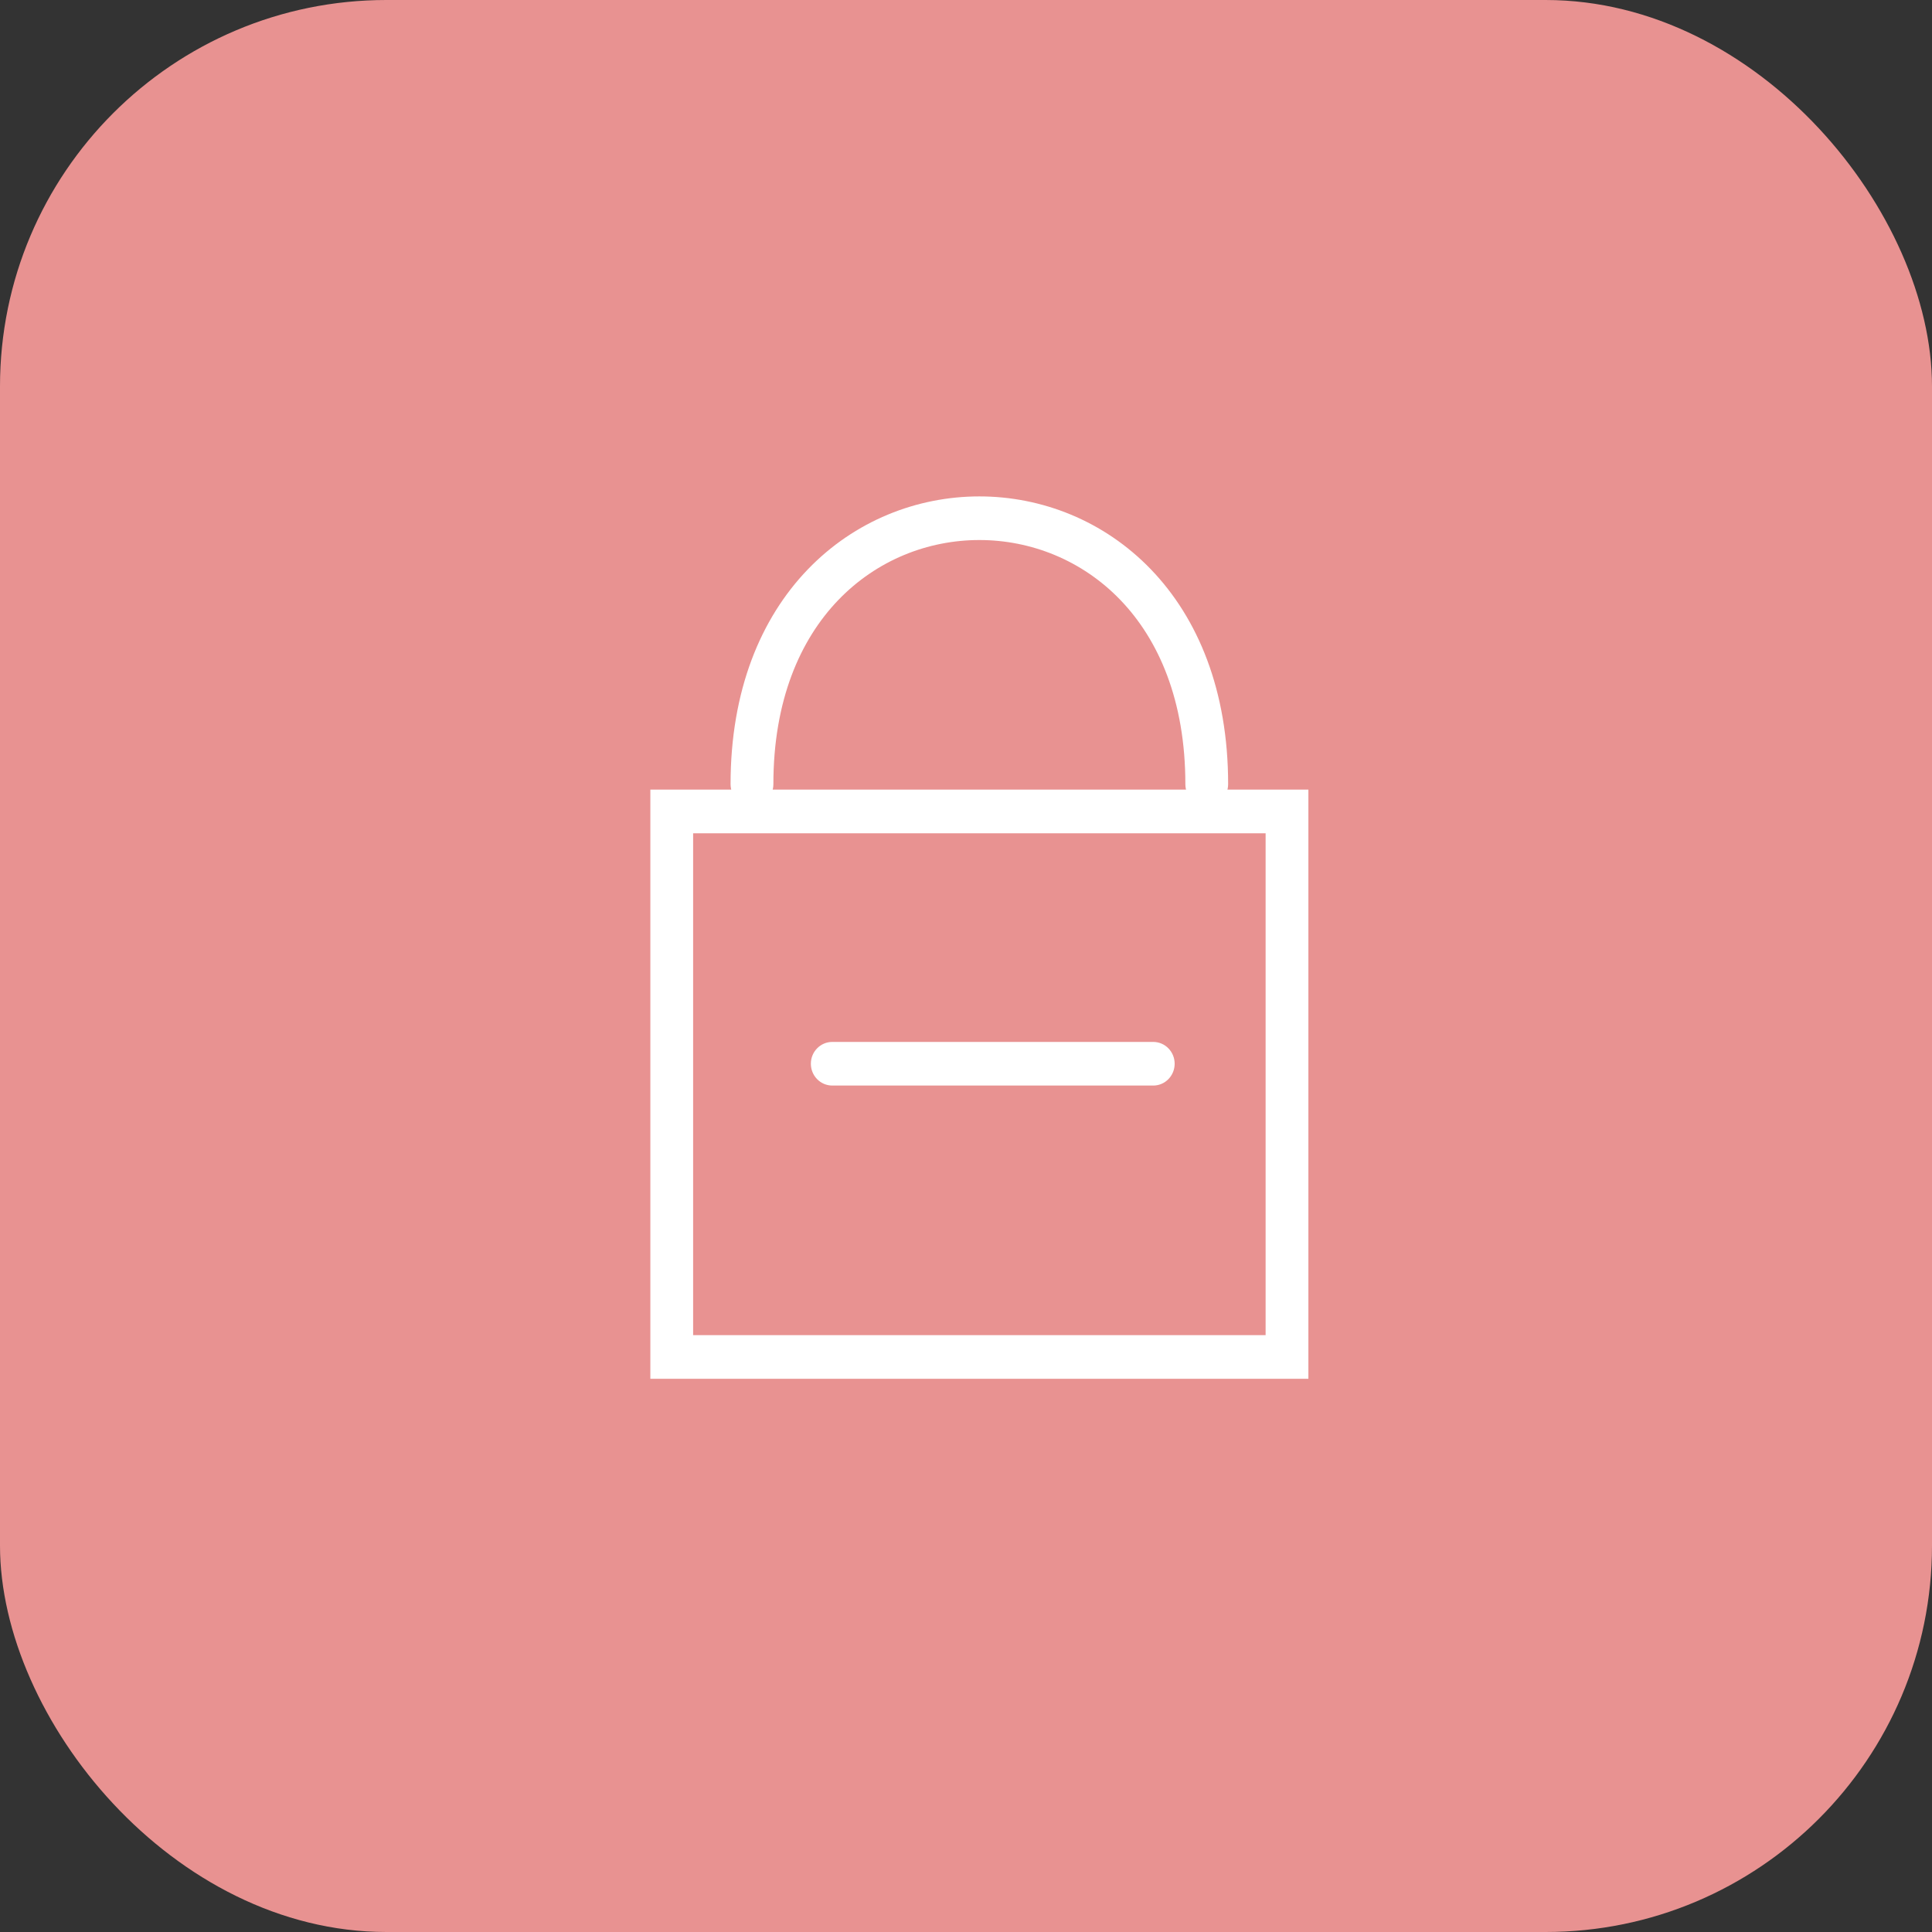
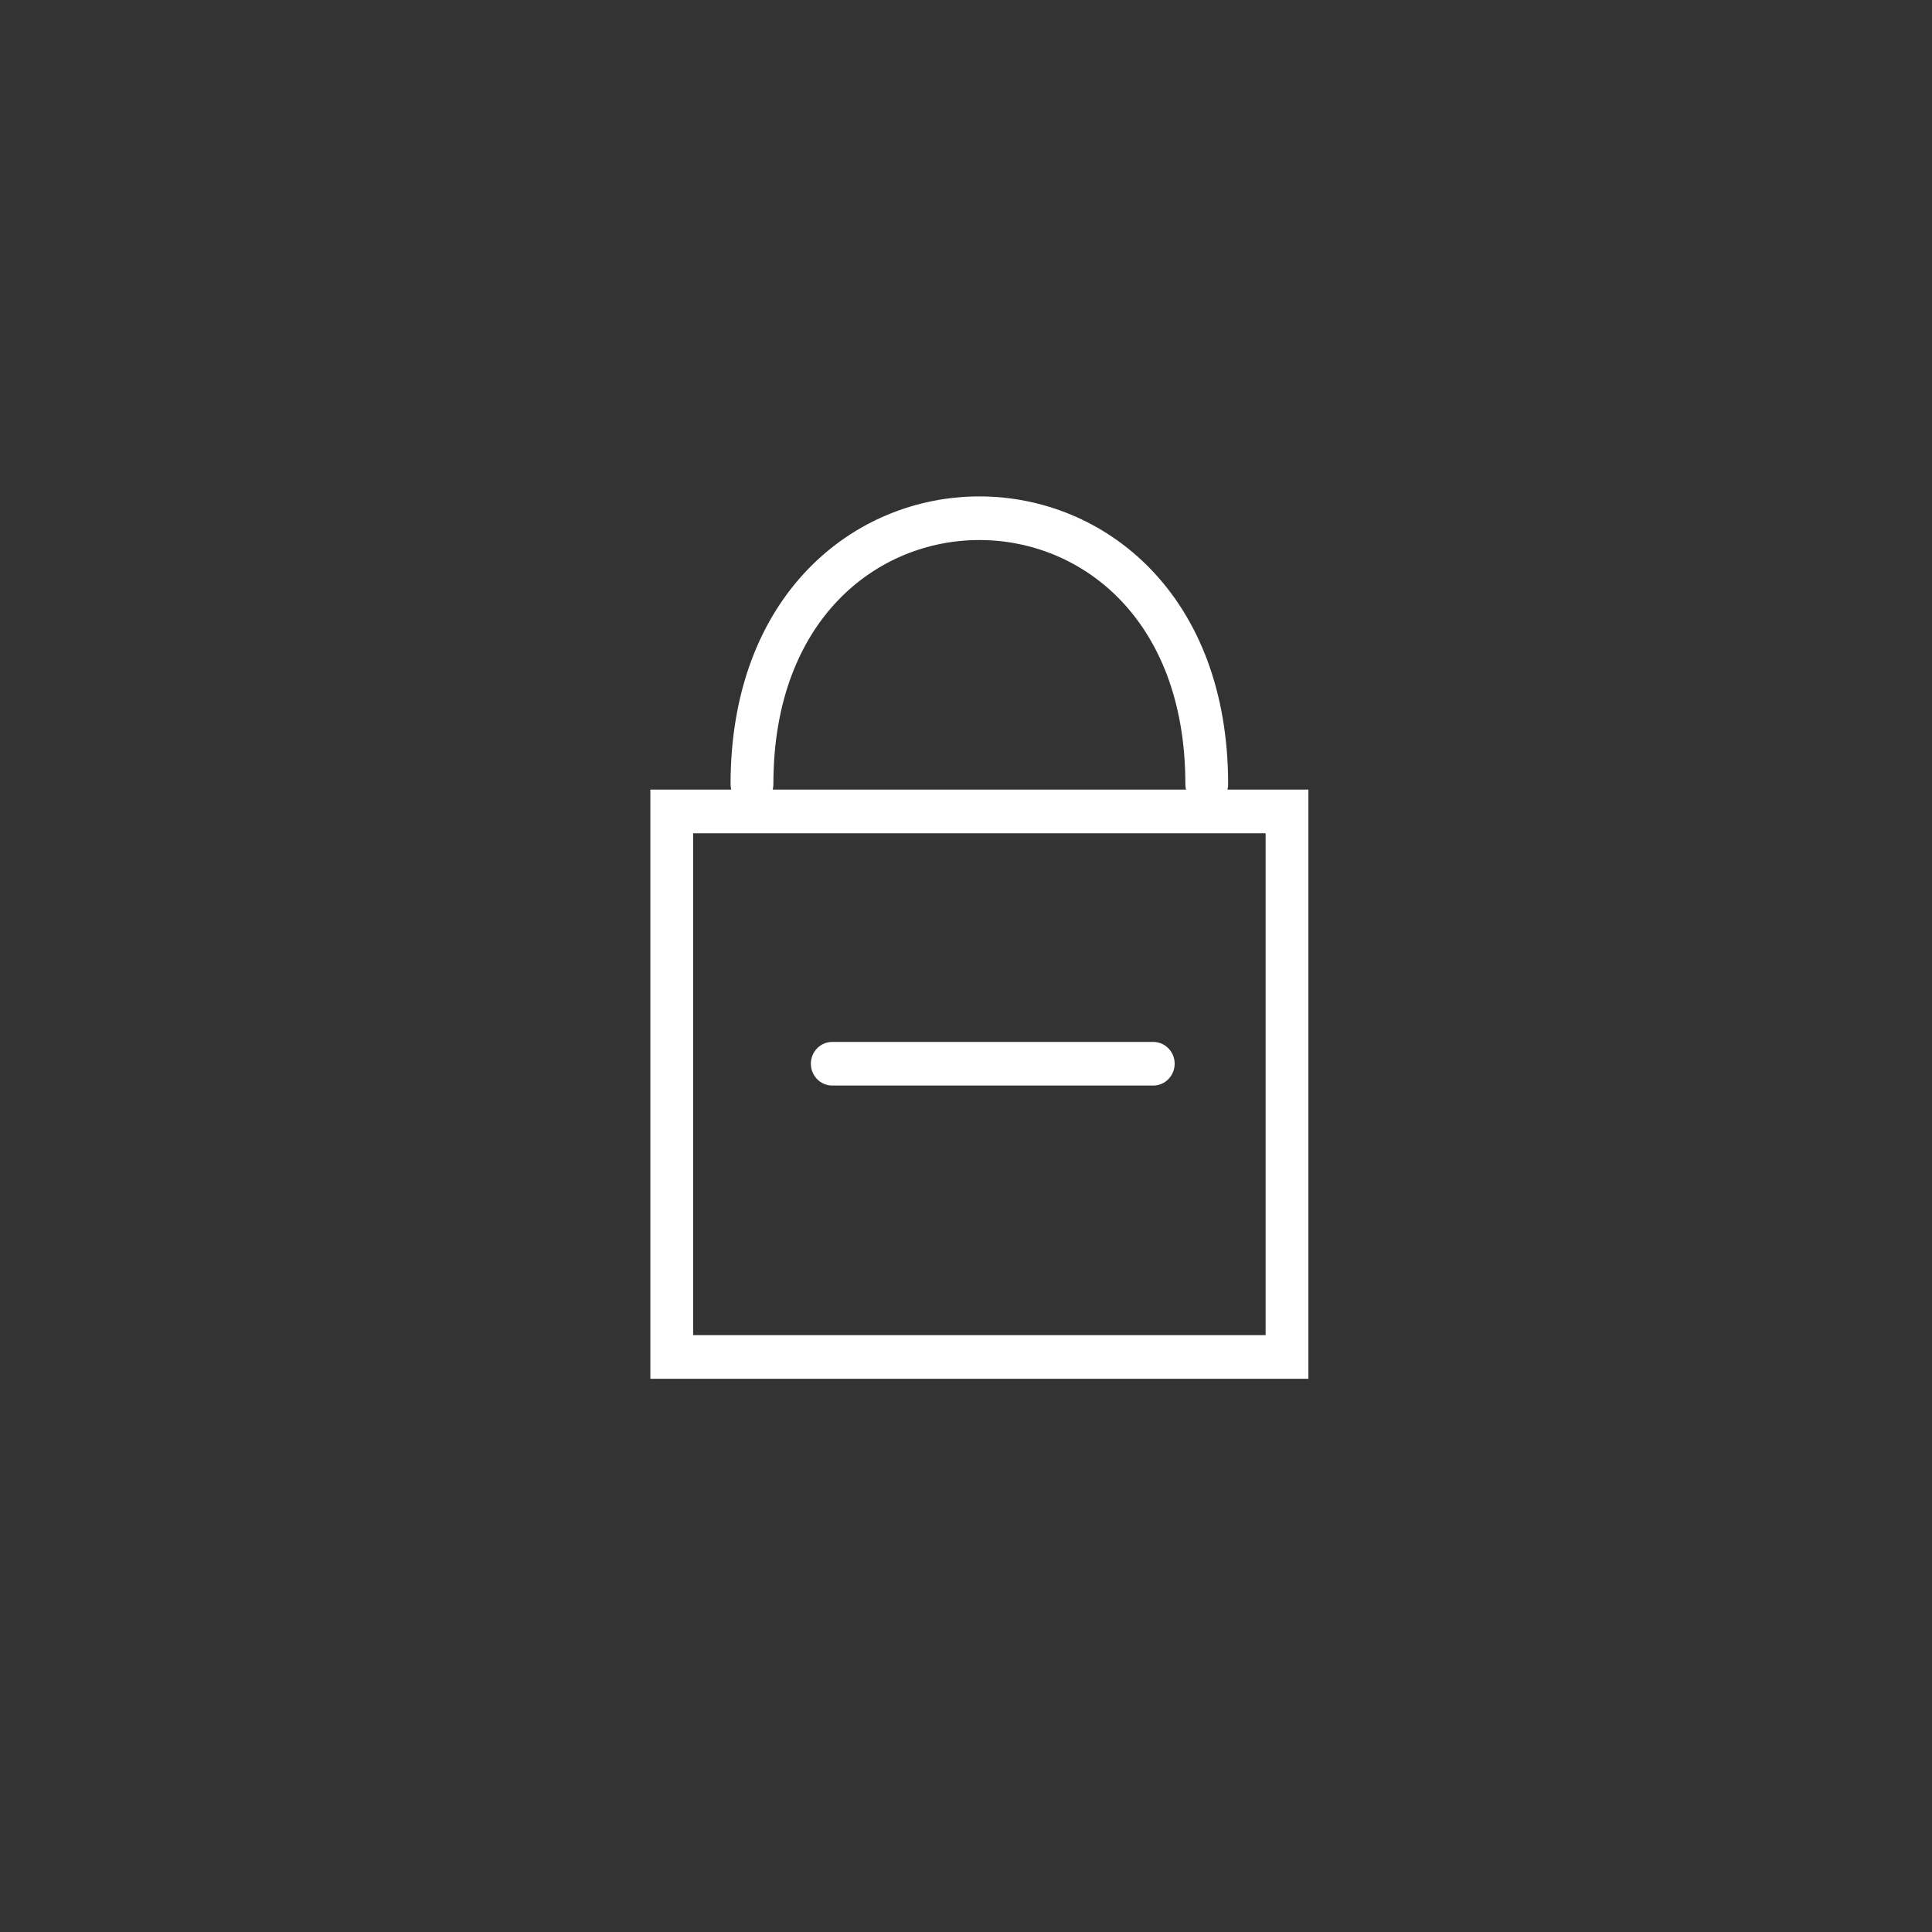
<svg xmlns="http://www.w3.org/2000/svg" width="50" height="50" viewBox="0 0 50 50" fill="none">
  <rect x="0" y="0" width="50" height="50" fill="#333333" stroke="none" />
-   <rect width="50" height="50" rx="10" fill="#E89291" />
  <g clip-path="url(#clip0_1948_10)">
    <path d="M21.539 26.965C21.233 26.965 20.985 27.218 20.985 27.529C20.985 27.841 21.233 28.094 21.539 28.094V26.965ZM29.846 28.094C30.152 28.094 30.4 27.841 30.4 27.529C30.4 27.218 30.152 26.965 29.846 26.965V28.094ZM21.539 28.094H29.846V26.965H21.539V28.094Z" fill="white" />
-     <path d="M17.384 21V20.435H16.831V21H17.384ZM17.384 35.117H16.831V35.682H17.384V35.117ZM33.307 35.117V35.682H33.861V35.117H33.307ZM33.307 21H33.861V20.435H33.307V21ZM30.677 20.294C30.677 20.606 30.925 20.859 31.231 20.859C31.536 20.859 31.784 20.606 31.784 20.294H30.677ZM18.907 20.294C18.907 20.606 19.155 20.859 19.461 20.859C19.767 20.859 20.015 20.606 20.015 20.294H18.907ZM16.831 21V35.117H17.938V21H16.831ZM17.384 35.682H33.307V34.553H17.384V35.682ZM33.861 35.117V21H32.754V35.117H33.861ZM33.307 20.435H17.384V21.565H33.307V20.435ZM31.784 20.294C31.784 17.872 31.005 16.003 29.787 14.737C28.574 13.476 26.957 12.847 25.346 12.847C23.734 12.847 22.118 13.476 20.905 14.737C19.687 16.003 18.907 17.872 18.907 20.294H20.015C20.015 18.128 20.707 16.556 21.696 15.528C22.689 14.495 24.015 13.976 25.346 13.976C26.677 13.976 28.003 14.495 28.996 15.528C29.985 16.556 30.677 18.128 30.677 20.294H31.784Z" fill="white" />
+     <path d="M17.384 21V20.435H16.831V21H17.384ZM17.384 35.117H16.831V35.682H17.384V35.117ZM33.307 35.117V35.682H33.861V35.117H33.307ZM33.307 21H33.861V20.435H33.307ZM30.677 20.294C30.677 20.606 30.925 20.859 31.231 20.859C31.536 20.859 31.784 20.606 31.784 20.294H30.677ZM18.907 20.294C18.907 20.606 19.155 20.859 19.461 20.859C19.767 20.859 20.015 20.606 20.015 20.294H18.907ZM16.831 21V35.117H17.938V21H16.831ZM17.384 35.682H33.307V34.553H17.384V35.682ZM33.861 35.117V21H32.754V35.117H33.861ZM33.307 20.435H17.384V21.565H33.307V20.435ZM31.784 20.294C31.784 17.872 31.005 16.003 29.787 14.737C28.574 13.476 26.957 12.847 25.346 12.847C23.734 12.847 22.118 13.476 20.905 14.737C19.687 16.003 18.907 17.872 18.907 20.294H20.015C20.015 18.128 20.707 16.556 21.696 15.528C22.689 14.495 24.015 13.976 25.346 13.976C26.677 13.976 28.003 14.495 28.996 15.528C29.985 16.556 30.677 18.128 30.677 20.294H31.784Z" fill="white" />
  </g>
  <defs>
    <clipPath id="clip0_1948_10">
      <rect width="18" height="24" fill="white" transform="translate(16 12)" />
    </clipPath>
  </defs>
</svg>